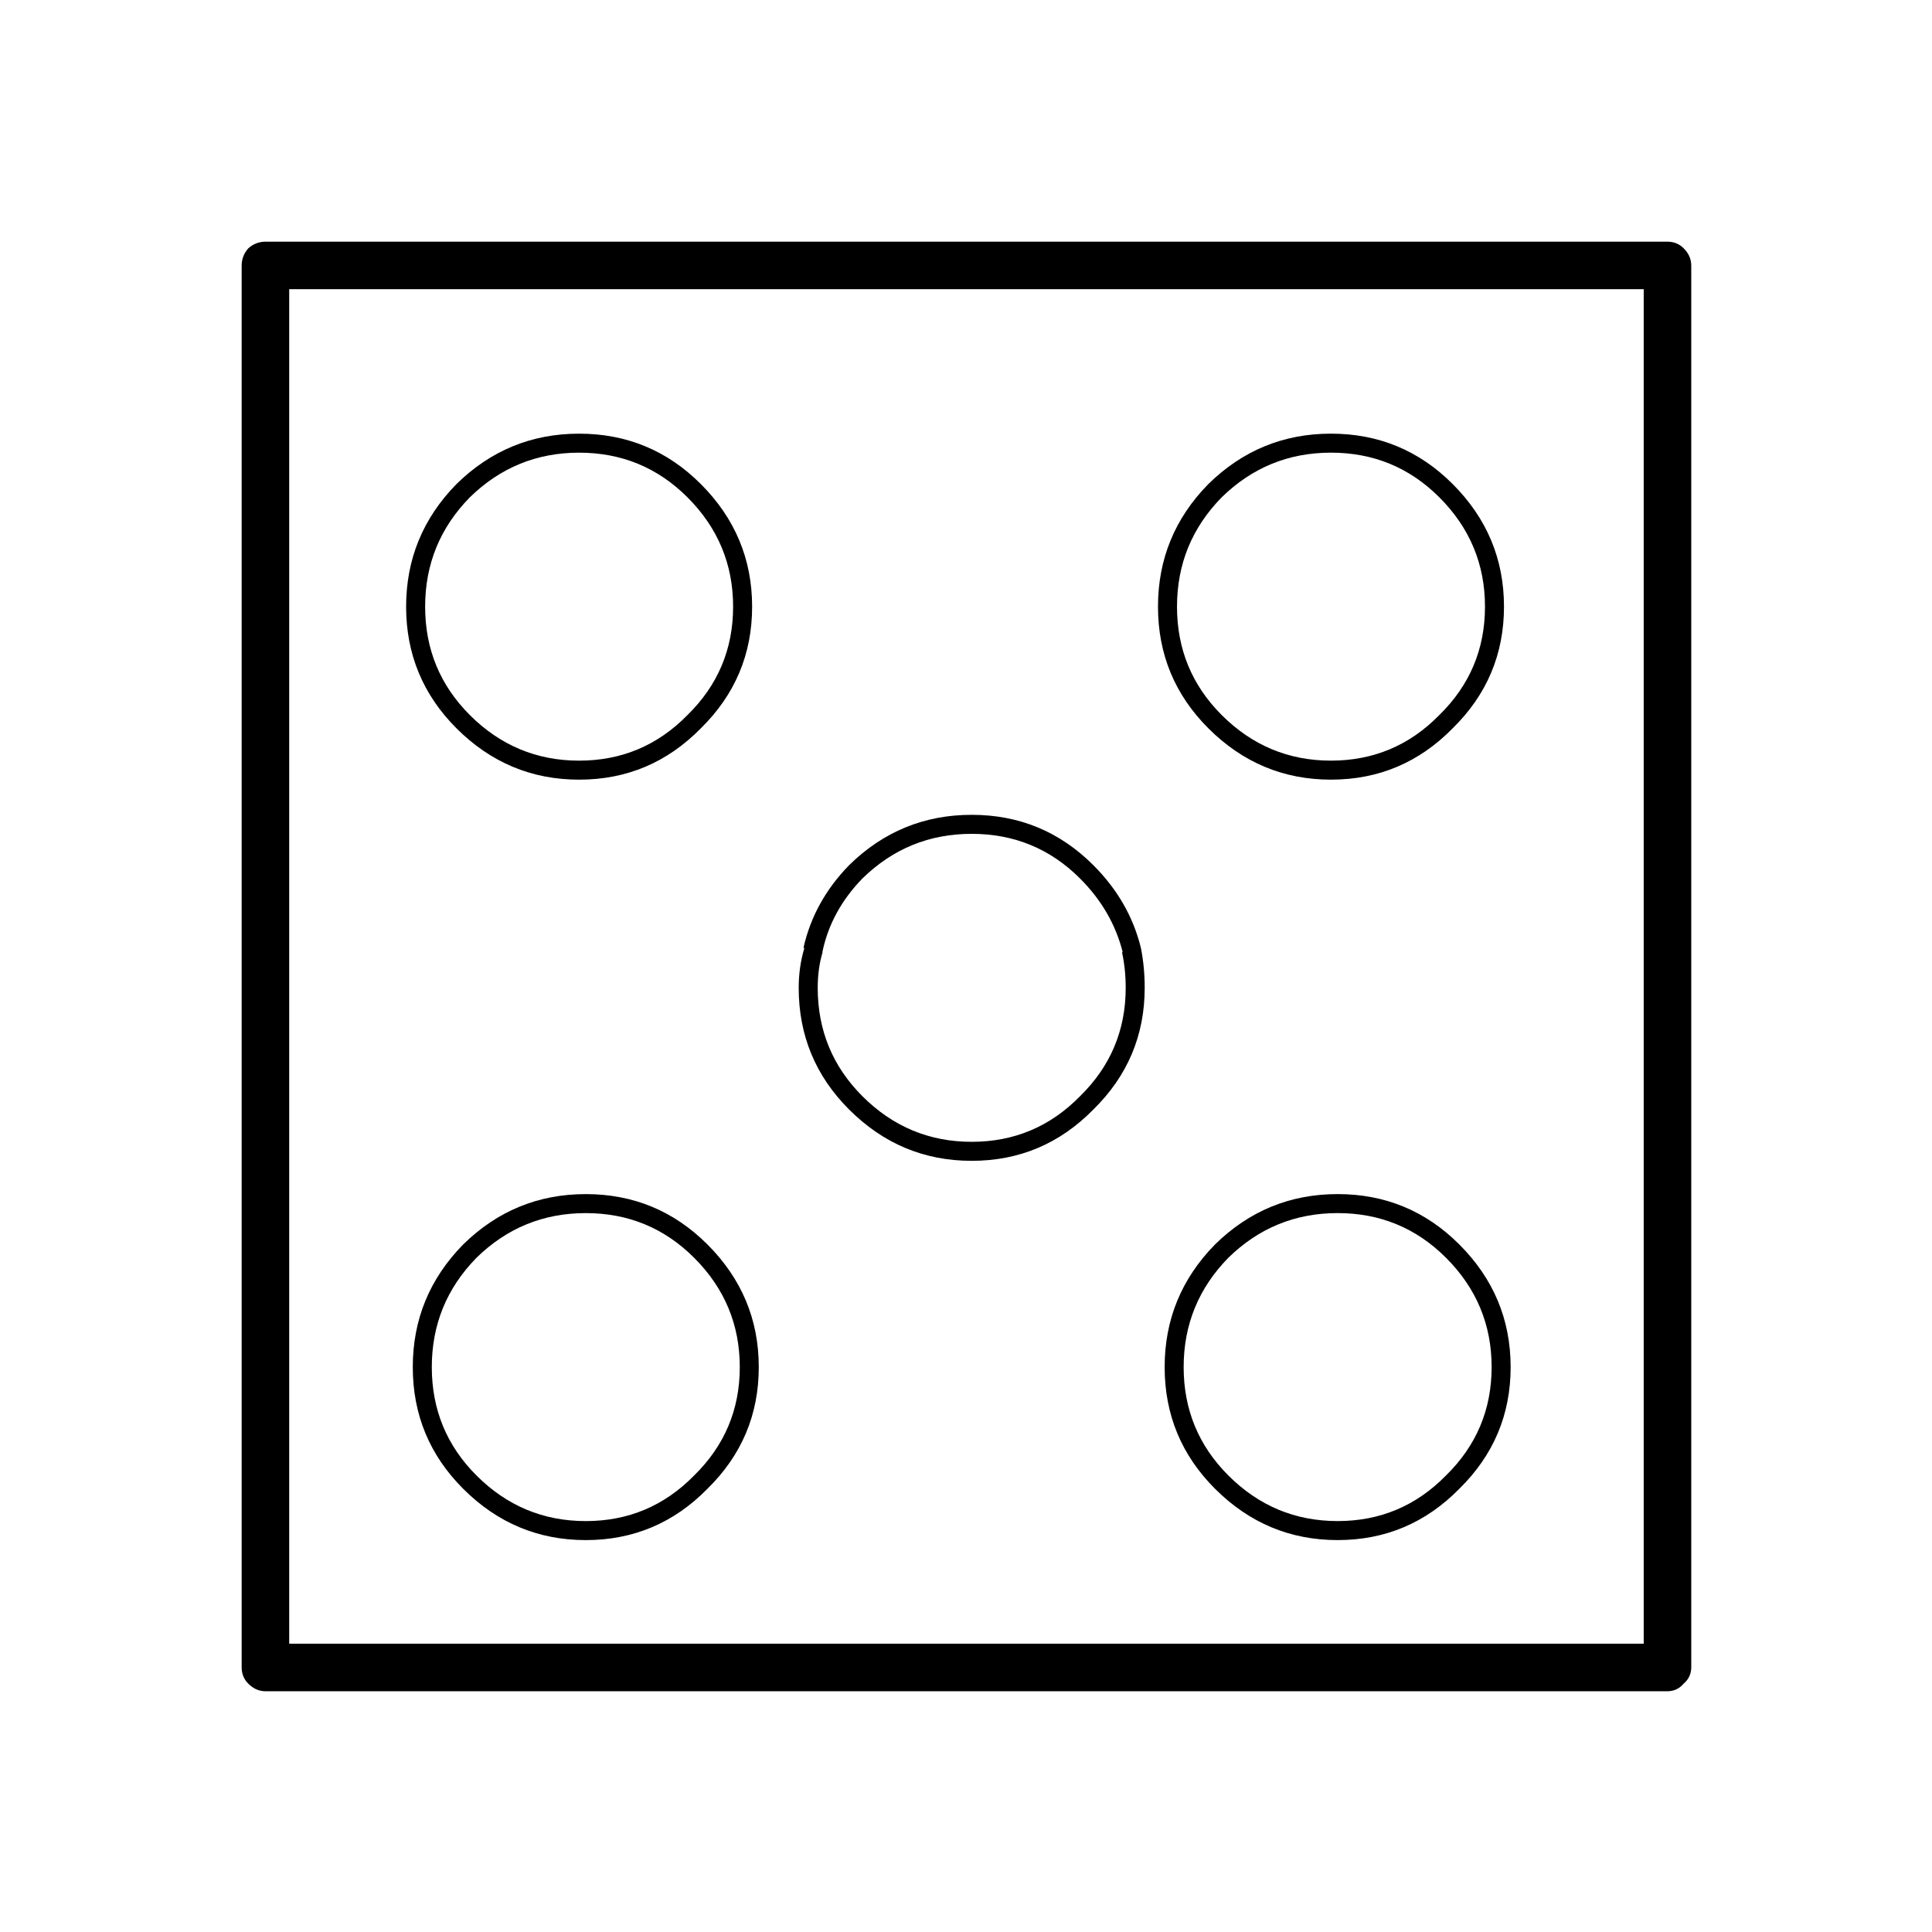
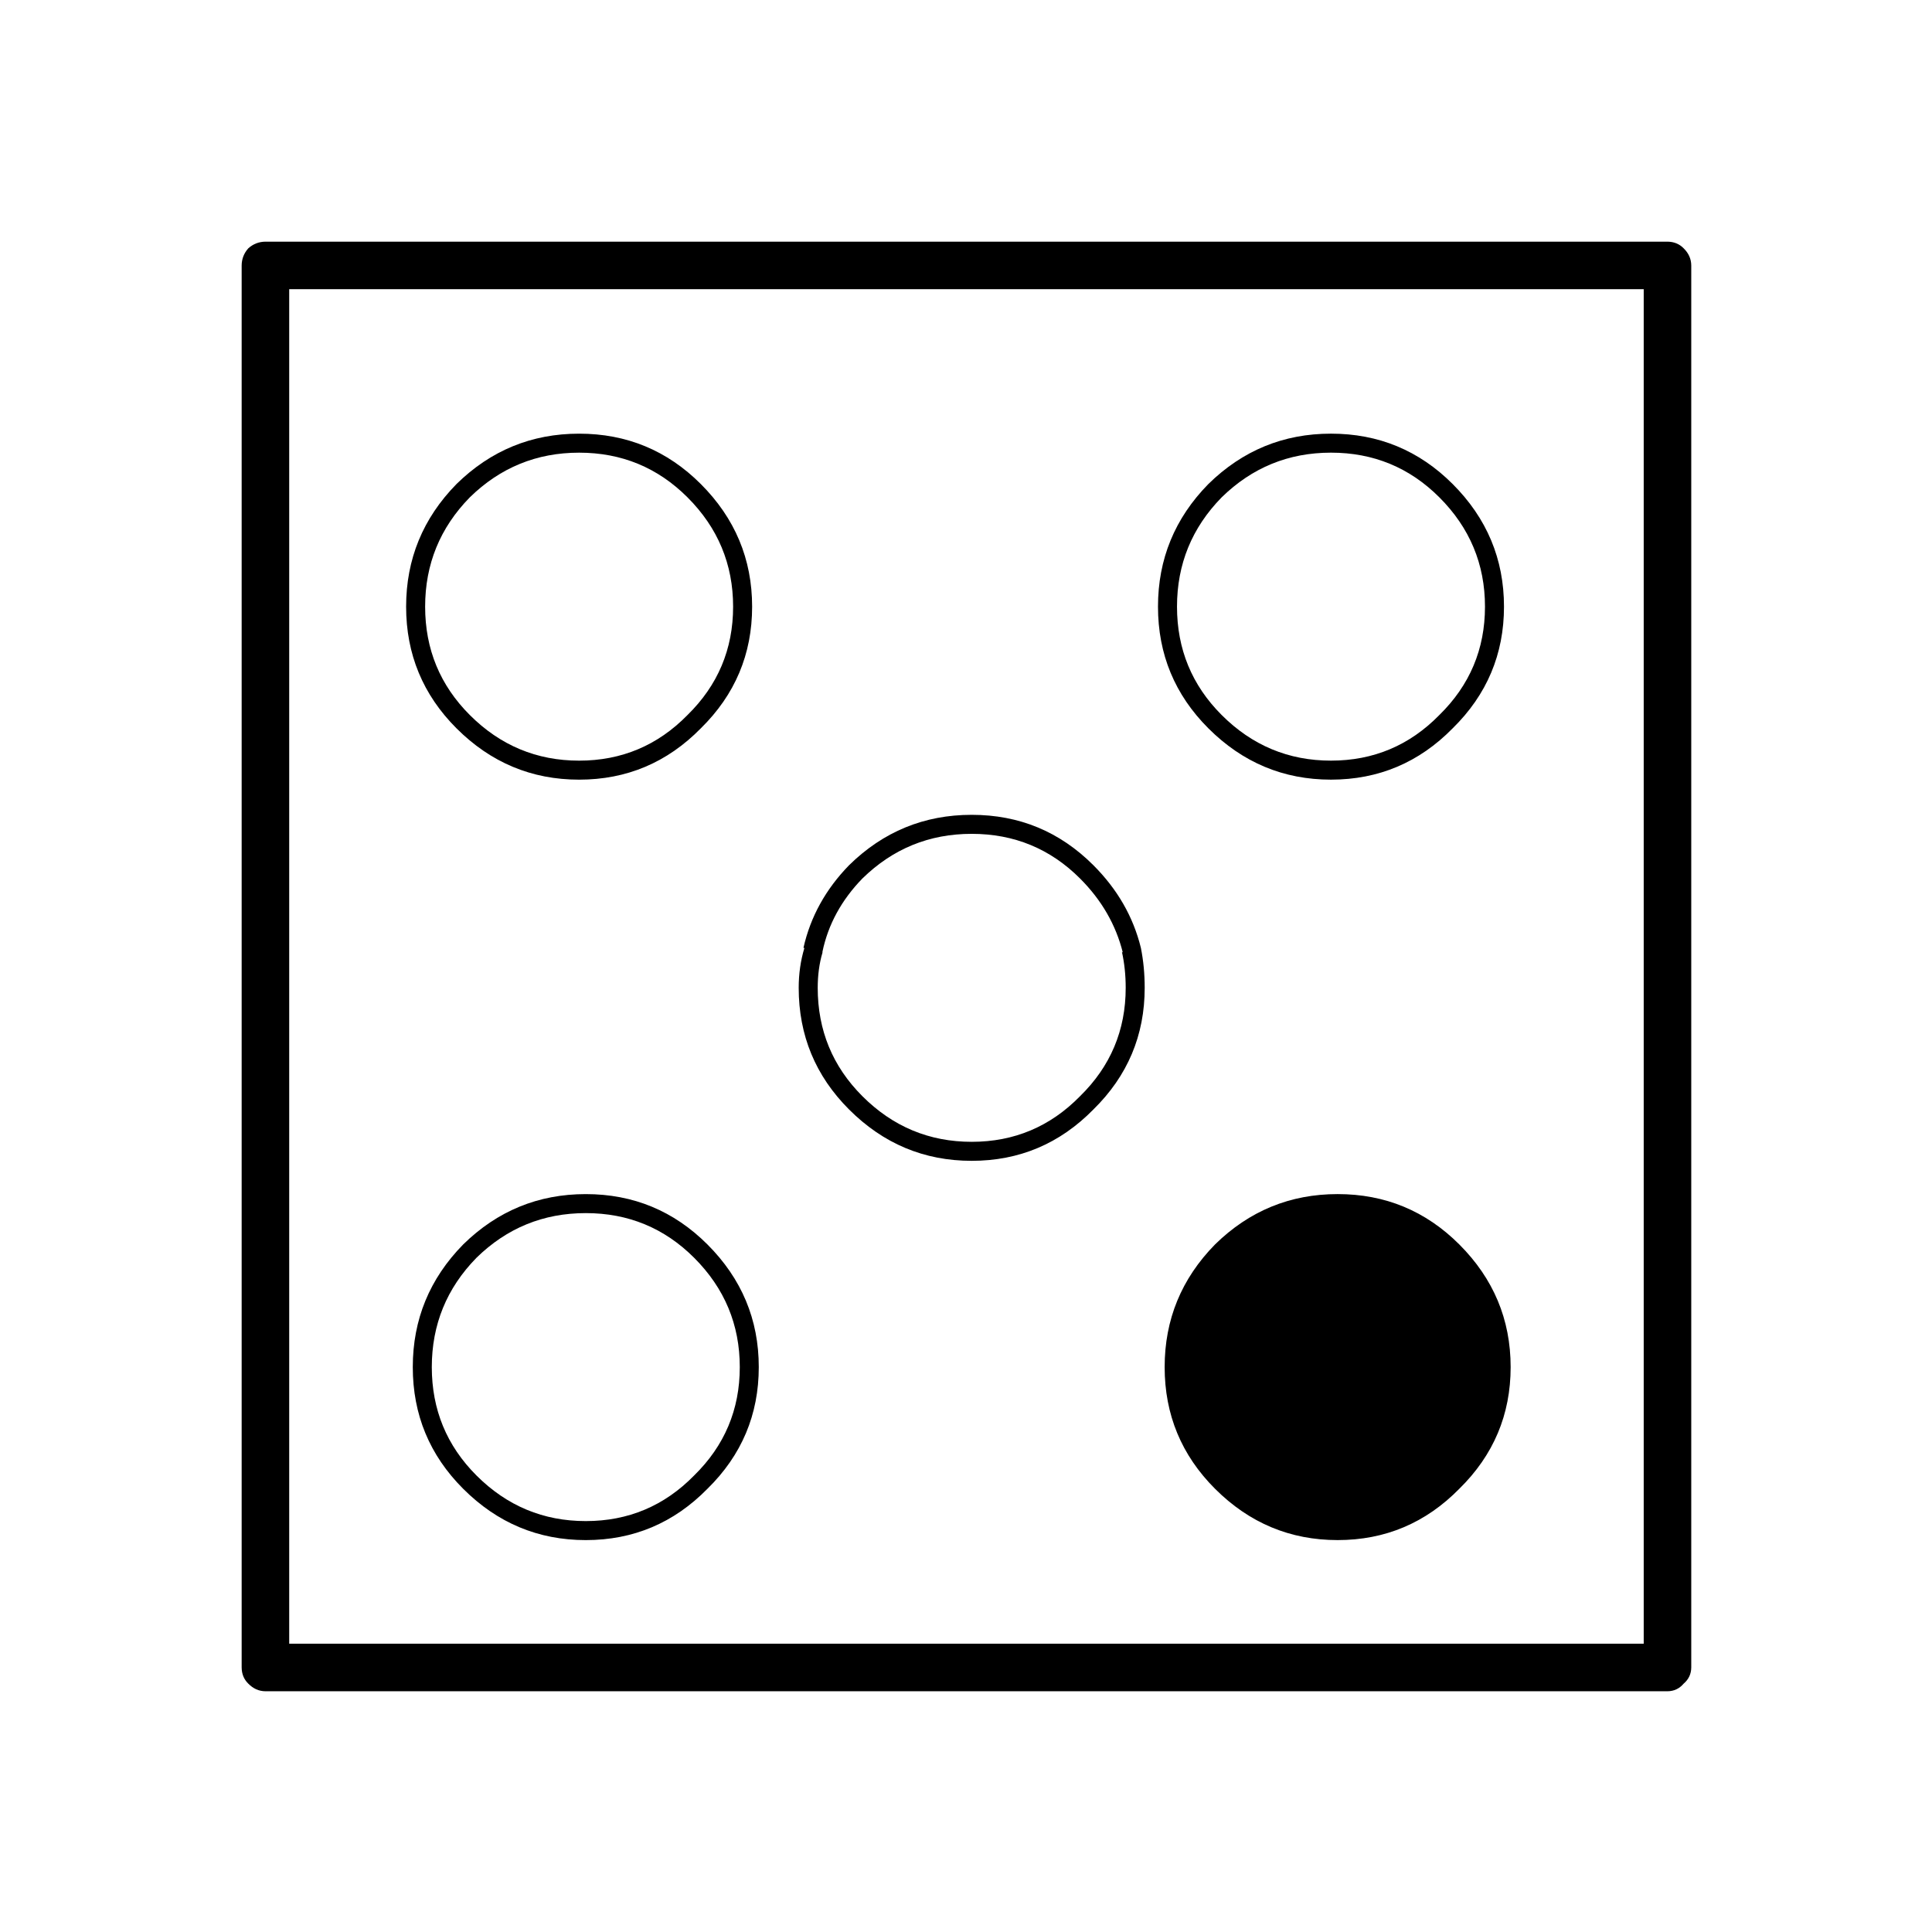
<svg xmlns="http://www.w3.org/2000/svg" fill="#000000" width="800px" height="800px" version="1.1" viewBox="144 144 512 512">
-   <path d="m592.2 214.34c-0.016-1.723-0.688-3.234-2.016-4.535-1.133-1.16-2.559-1.746-4.285-1.762h-371.56c-1.723 0.016-3.234 0.602-4.535 1.762-1.16 1.301-1.746 2.812-1.762 4.535v371.56c0.016 1.727 0.602 3.152 1.762 4.285 1.301 1.328 2.812 2 4.535 2.016h371.56c1.727-0.016 3.152-0.688 4.285-2.016 1.328-1.133 2-2.559 2.016-4.285v-371.56m-12.598 6.297v358.96h-358.96v-358.96h358.96m-178.09 139.3c-12.598 0-23.43 4.449-32.496 13.352-6.215 6.383-10.246 13.688-12.094 21.914h0.254c-1.008 3.359-1.512 6.887-1.512 10.582 0 12.594 4.449 23.344 13.352 32.242 9.066 9.07 19.898 13.605 32.496 13.605 12.594 0 23.34-4.535 32.242-13.605 9.07-8.898 13.602-19.648 13.602-32.242 0-3.695-0.336-7.223-1.008-10.582-2.016-8.227-6.211-15.531-12.594-21.914-8.902-8.902-19.648-13.352-32.242-13.352m-28.973 16.879c8.062-7.894 17.719-11.84 28.973-11.84 11.25 0 20.824 3.945 28.715 11.84 5.711 5.707 9.488 12.258 11.336 19.648l-0.25-0.254c0.672 3.023 1.008 6.215 1.008 9.574 0 11.25-4.031 20.824-12.094 28.715-7.891 8.062-17.465 12.094-28.715 12.094-11.254 0-20.91-4.031-28.973-12.094-7.891-7.891-11.836-17.465-11.836-28.715 0-3.359 0.418-6.465 1.258-9.32v-0.254c1.512-7.219 5.039-13.688 10.578-19.395m125.95 83.633c-12.594 0-23.426 4.449-32.496 13.348-8.898 9.07-13.348 19.902-13.348 32.496 0 12.598 4.449 23.344 13.348 32.246 9.07 9.066 19.902 13.602 32.496 13.602 12.598 0 23.344-4.535 32.246-13.602 9.066-8.902 13.602-19.648 13.602-32.246 0-12.594-4.535-23.426-13.602-32.496-8.902-8.898-19.648-13.348-32.246-13.348m-40.809 45.844c0-11.25 3.949-20.906 11.84-28.969 8.062-7.891 17.719-11.84 28.969-11.84 11.254 0 20.824 3.949 28.719 11.84 8.059 8.062 12.09 17.719 12.09 28.969 0 11.254-4.031 20.824-12.09 28.719-7.894 8.062-17.465 12.09-28.719 12.09-11.25 0-20.906-4.027-28.969-12.09-7.891-7.894-11.84-17.465-11.84-28.719m71.289-234.02c-8.898-8.898-19.648-13.348-32.242-13.348-12.598 0-23.426 4.449-32.496 13.348-8.902 9.07-13.352 19.902-13.352 32.496 0 12.598 4.449 23.344 13.352 32.246 9.07 9.066 19.898 13.602 32.496 13.602 12.594 0 23.344-4.535 32.242-13.602 9.07-8.902 13.605-19.648 13.605-32.246 0-12.594-4.535-23.426-13.605-32.496m-3.527 3.527c8.062 8.062 12.094 17.719 12.094 28.969 0 11.254-4.031 20.824-12.094 28.719-7.891 8.059-17.465 12.09-28.715 12.09-11.254 0-20.91-4.031-28.969-12.09-7.894-7.894-11.84-17.465-11.84-28.719 0-11.25 3.945-20.906 11.84-28.969 8.059-7.891 17.715-11.84 28.969-11.84 11.25 0 20.824 3.949 28.715 11.84m-193.96 198c-8.902-8.898-19.648-13.348-32.242-13.348-12.598 0-23.43 4.449-32.496 13.348-8.902 9.07-13.352 19.902-13.352 32.496 0 12.598 4.449 23.344 13.352 32.246 9.066 9.066 19.898 13.602 32.496 13.602 12.594 0 23.34-4.535 32.242-13.602 9.07-8.902 13.602-19.648 13.602-32.246 0-12.594-4.531-23.426-13.602-32.496m-32.242-8.312c11.25 0 20.824 3.949 28.715 11.84 8.062 8.062 12.094 17.719 12.094 28.969 0 11.254-4.031 20.824-12.094 28.719-7.891 8.062-17.465 12.09-28.715 12.09-11.254 0-20.91-4.027-28.973-12.09-7.891-7.894-11.836-17.465-11.836-28.719 0-11.25 3.945-20.906 11.836-28.969 8.062-7.891 17.719-11.84 28.973-11.84m-1.766-206.56c-12.594 0-23.426 4.449-32.496 13.348-8.898 9.07-13.352 19.902-13.352 32.496 0 12.598 4.453 23.344 13.352 32.246 9.07 9.066 19.902 13.602 32.496 13.602 12.598 0 23.344-4.535 32.246-13.602 9.066-8.902 13.602-19.648 13.602-32.246 0-12.594-4.535-23.426-13.602-32.496-8.902-8.898-19.648-13.348-32.246-13.348m40.809 45.844c0 11.254-4.031 20.824-12.09 28.719-7.894 8.059-17.465 12.09-28.719 12.09-11.25 0-20.906-4.031-28.969-12.09-7.894-7.894-11.84-17.465-11.84-28.719 0-11.25 3.945-20.906 11.84-28.969 8.062-7.891 17.719-11.84 28.969-11.84 11.254 0 20.824 3.949 28.719 11.84 8.059 8.062 12.09 17.719 12.09 28.969z" />
+   <path d="m592.2 214.34c-0.016-1.723-0.688-3.234-2.016-4.535-1.133-1.16-2.559-1.746-4.285-1.762h-371.56c-1.723 0.016-3.234 0.602-4.535 1.762-1.16 1.301-1.746 2.812-1.762 4.535v371.56c0.016 1.727 0.602 3.152 1.762 4.285 1.301 1.328 2.812 2 4.535 2.016h371.56c1.727-0.016 3.152-0.688 4.285-2.016 1.328-1.133 2-2.559 2.016-4.285v-371.56m-12.598 6.297v358.96h-358.96v-358.96h358.96m-178.09 139.3c-12.598 0-23.43 4.449-32.496 13.352-6.215 6.383-10.246 13.688-12.094 21.914h0.254c-1.008 3.359-1.512 6.887-1.512 10.582 0 12.594 4.449 23.344 13.352 32.242 9.066 9.07 19.898 13.605 32.496 13.605 12.594 0 23.34-4.535 32.242-13.605 9.07-8.898 13.602-19.648 13.602-32.242 0-3.695-0.336-7.223-1.008-10.582-2.016-8.227-6.211-15.531-12.594-21.914-8.902-8.902-19.648-13.352-32.242-13.352m-28.973 16.879c8.062-7.894 17.719-11.84 28.973-11.84 11.25 0 20.824 3.945 28.715 11.84 5.711 5.707 9.488 12.258 11.336 19.648l-0.25-0.254c0.672 3.023 1.008 6.215 1.008 9.574 0 11.25-4.031 20.824-12.094 28.715-7.891 8.062-17.465 12.094-28.715 12.094-11.254 0-20.91-4.031-28.973-12.094-7.891-7.891-11.836-17.465-11.836-28.715 0-3.359 0.418-6.465 1.258-9.32v-0.254c1.512-7.219 5.039-13.688 10.578-19.395m125.95 83.633c-12.594 0-23.426 4.449-32.496 13.348-8.898 9.07-13.348 19.902-13.348 32.496 0 12.598 4.449 23.344 13.348 32.246 9.07 9.066 19.902 13.602 32.496 13.602 12.598 0 23.344-4.535 32.246-13.602 9.066-8.902 13.602-19.648 13.602-32.246 0-12.594-4.535-23.426-13.602-32.496-8.902-8.898-19.648-13.348-32.246-13.348m-40.809 45.844m71.289-234.02c-8.898-8.898-19.648-13.348-32.242-13.348-12.598 0-23.426 4.449-32.496 13.348-8.902 9.07-13.352 19.902-13.352 32.496 0 12.598 4.449 23.344 13.352 32.246 9.07 9.066 19.898 13.602 32.496 13.602 12.594 0 23.344-4.535 32.242-13.602 9.07-8.902 13.605-19.648 13.605-32.246 0-12.594-4.535-23.426-13.605-32.496m-3.527 3.527c8.062 8.062 12.094 17.719 12.094 28.969 0 11.254-4.031 20.824-12.094 28.719-7.891 8.059-17.465 12.09-28.715 12.09-11.254 0-20.91-4.031-28.969-12.09-7.894-7.894-11.84-17.465-11.84-28.719 0-11.25 3.945-20.906 11.84-28.969 8.059-7.891 17.715-11.84 28.969-11.84 11.25 0 20.824 3.949 28.715 11.84m-193.96 198c-8.902-8.898-19.648-13.348-32.242-13.348-12.598 0-23.43 4.449-32.496 13.348-8.902 9.07-13.352 19.902-13.352 32.496 0 12.598 4.449 23.344 13.352 32.246 9.066 9.066 19.898 13.602 32.496 13.602 12.594 0 23.34-4.535 32.242-13.602 9.07-8.902 13.602-19.648 13.602-32.246 0-12.594-4.531-23.426-13.602-32.496m-32.242-8.312c11.25 0 20.824 3.949 28.715 11.84 8.062 8.062 12.094 17.719 12.094 28.969 0 11.254-4.031 20.824-12.094 28.719-7.891 8.062-17.465 12.09-28.715 12.09-11.254 0-20.91-4.027-28.973-12.09-7.891-7.894-11.836-17.465-11.836-28.719 0-11.25 3.945-20.906 11.836-28.969 8.062-7.891 17.719-11.84 28.973-11.84m-1.766-206.56c-12.594 0-23.426 4.449-32.496 13.348-8.898 9.07-13.352 19.902-13.352 32.496 0 12.598 4.453 23.344 13.352 32.246 9.07 9.066 19.902 13.602 32.496 13.602 12.598 0 23.344-4.535 32.246-13.602 9.066-8.902 13.602-19.648 13.602-32.246 0-12.594-4.535-23.426-13.602-32.496-8.902-8.898-19.648-13.348-32.246-13.348m40.809 45.844c0 11.254-4.031 20.824-12.09 28.719-7.894 8.059-17.465 12.09-28.719 12.09-11.25 0-20.906-4.031-28.969-12.09-7.894-7.894-11.84-17.465-11.84-28.719 0-11.25 3.945-20.906 11.84-28.969 8.062-7.891 17.719-11.84 28.969-11.84 11.254 0 20.824 3.949 28.719 11.84 8.059 8.062 12.09 17.719 12.09 28.969z" />
</svg>